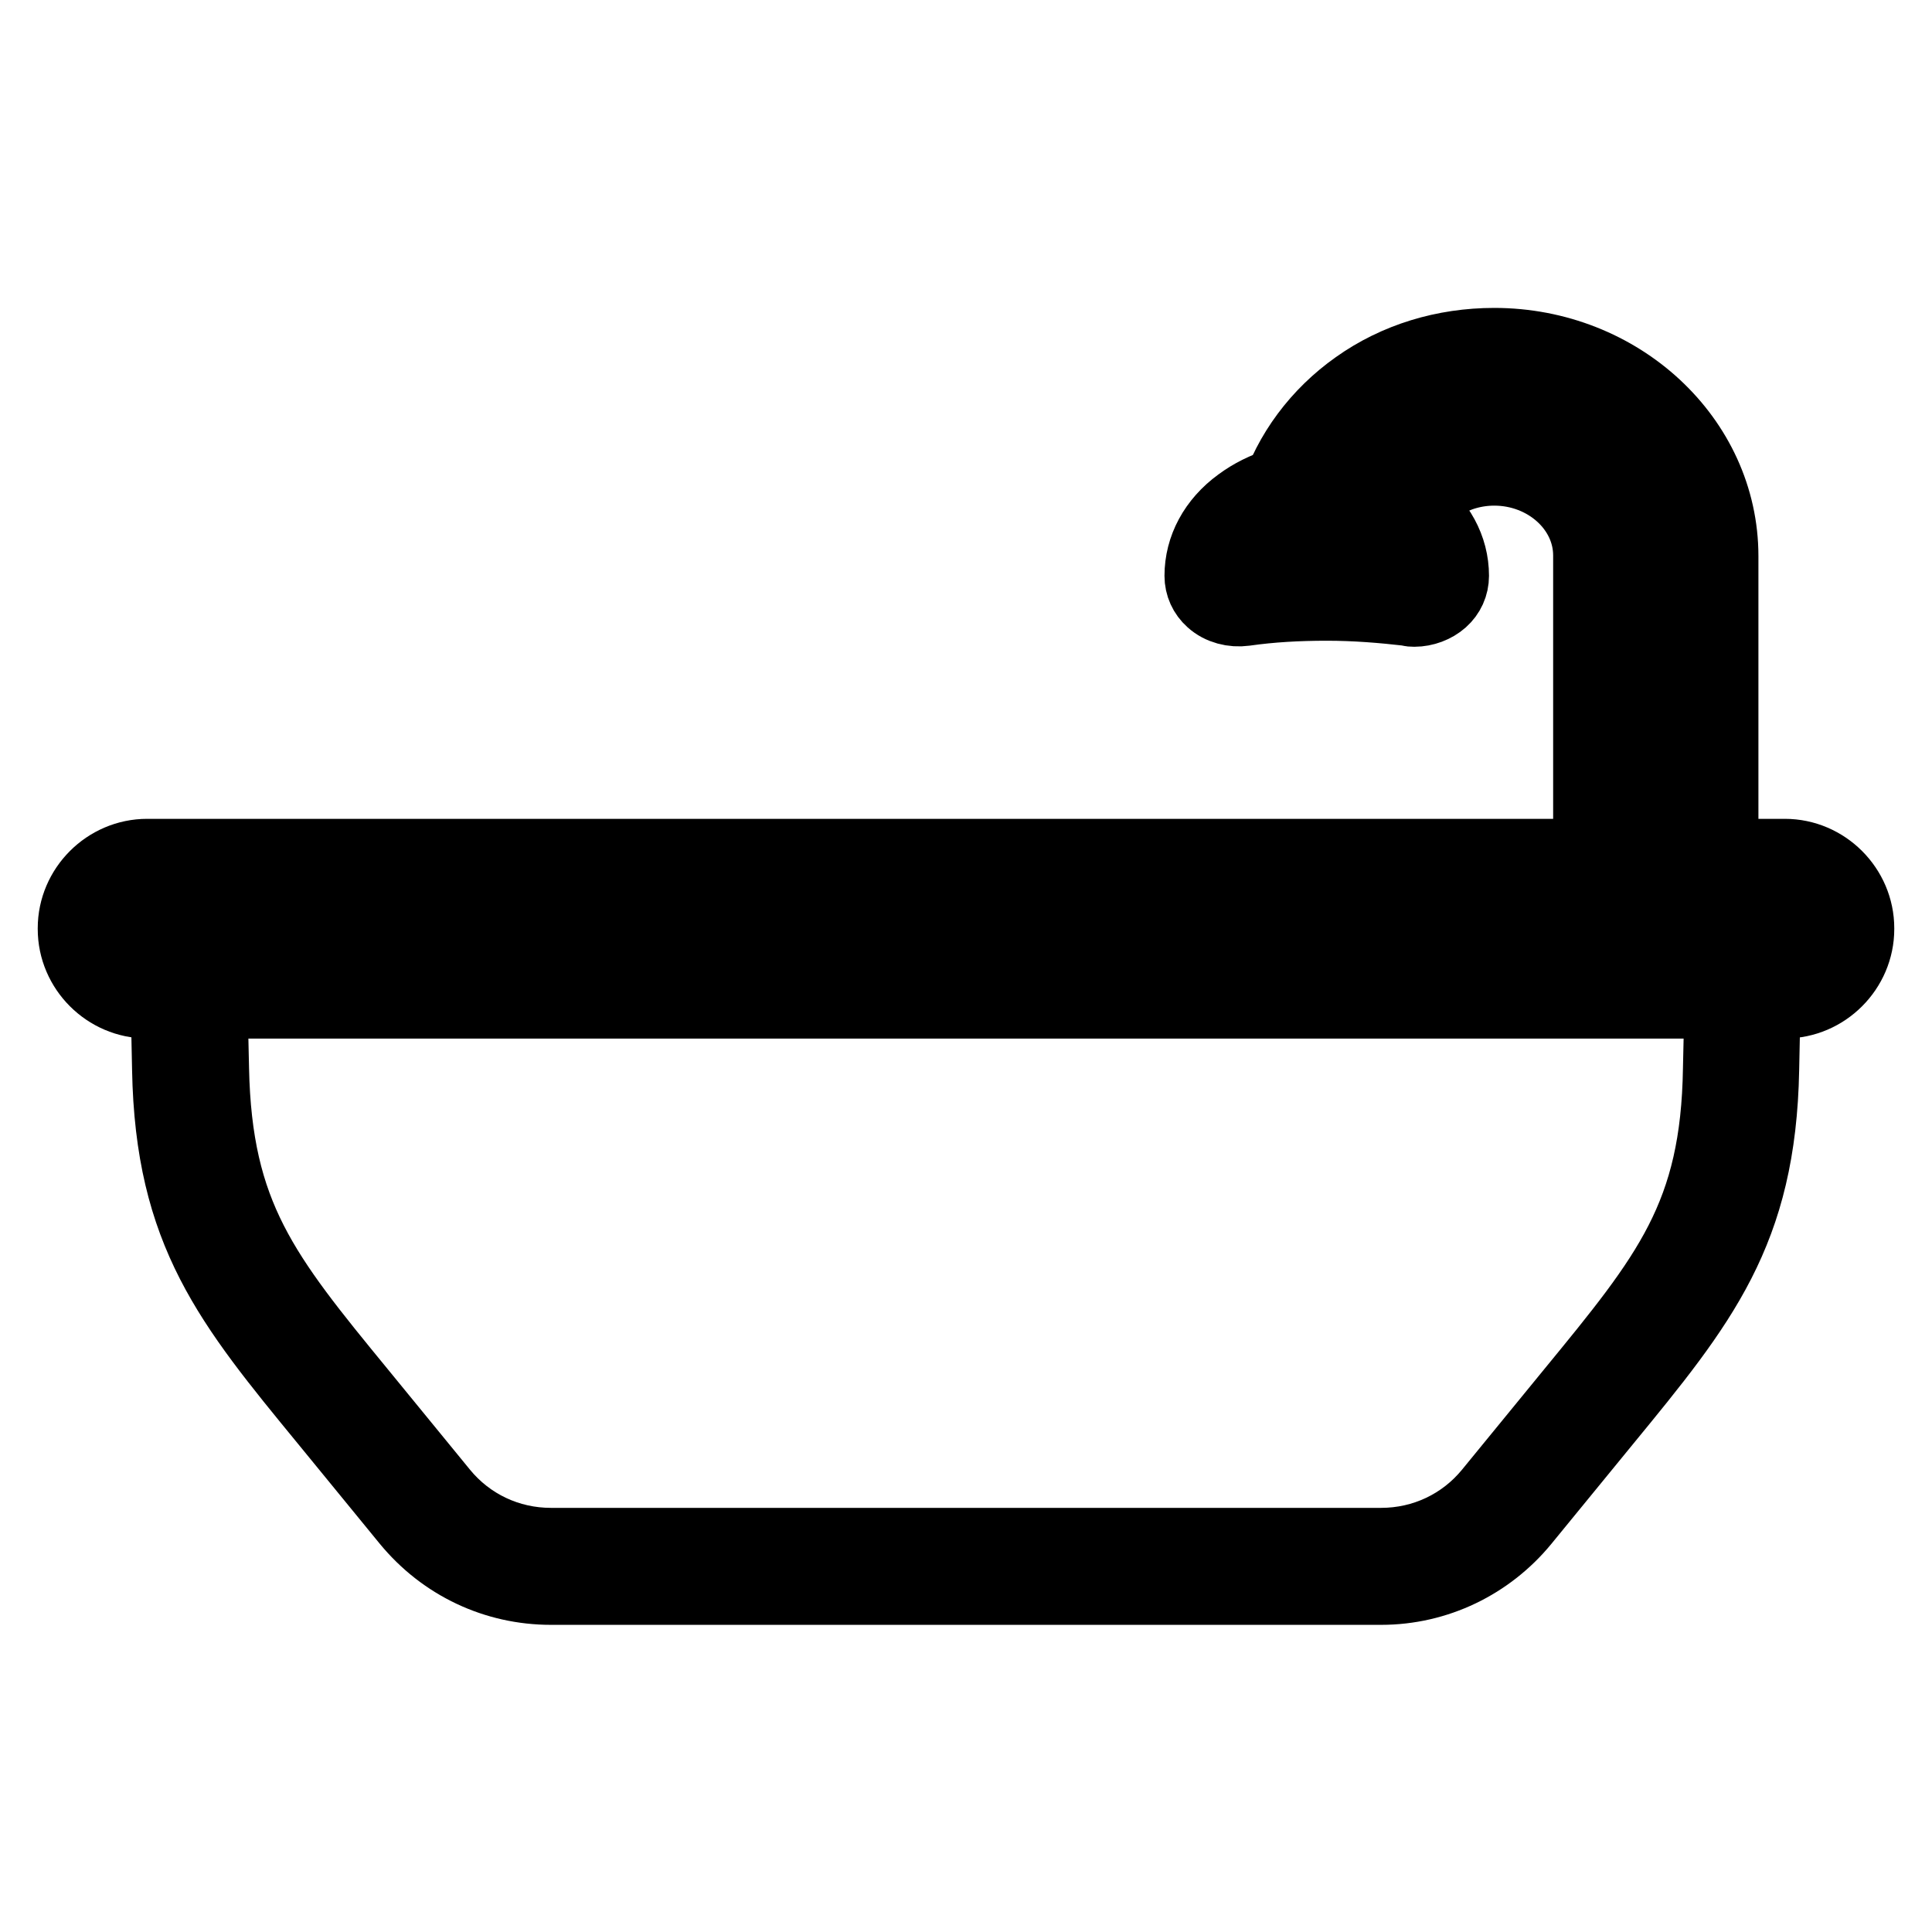
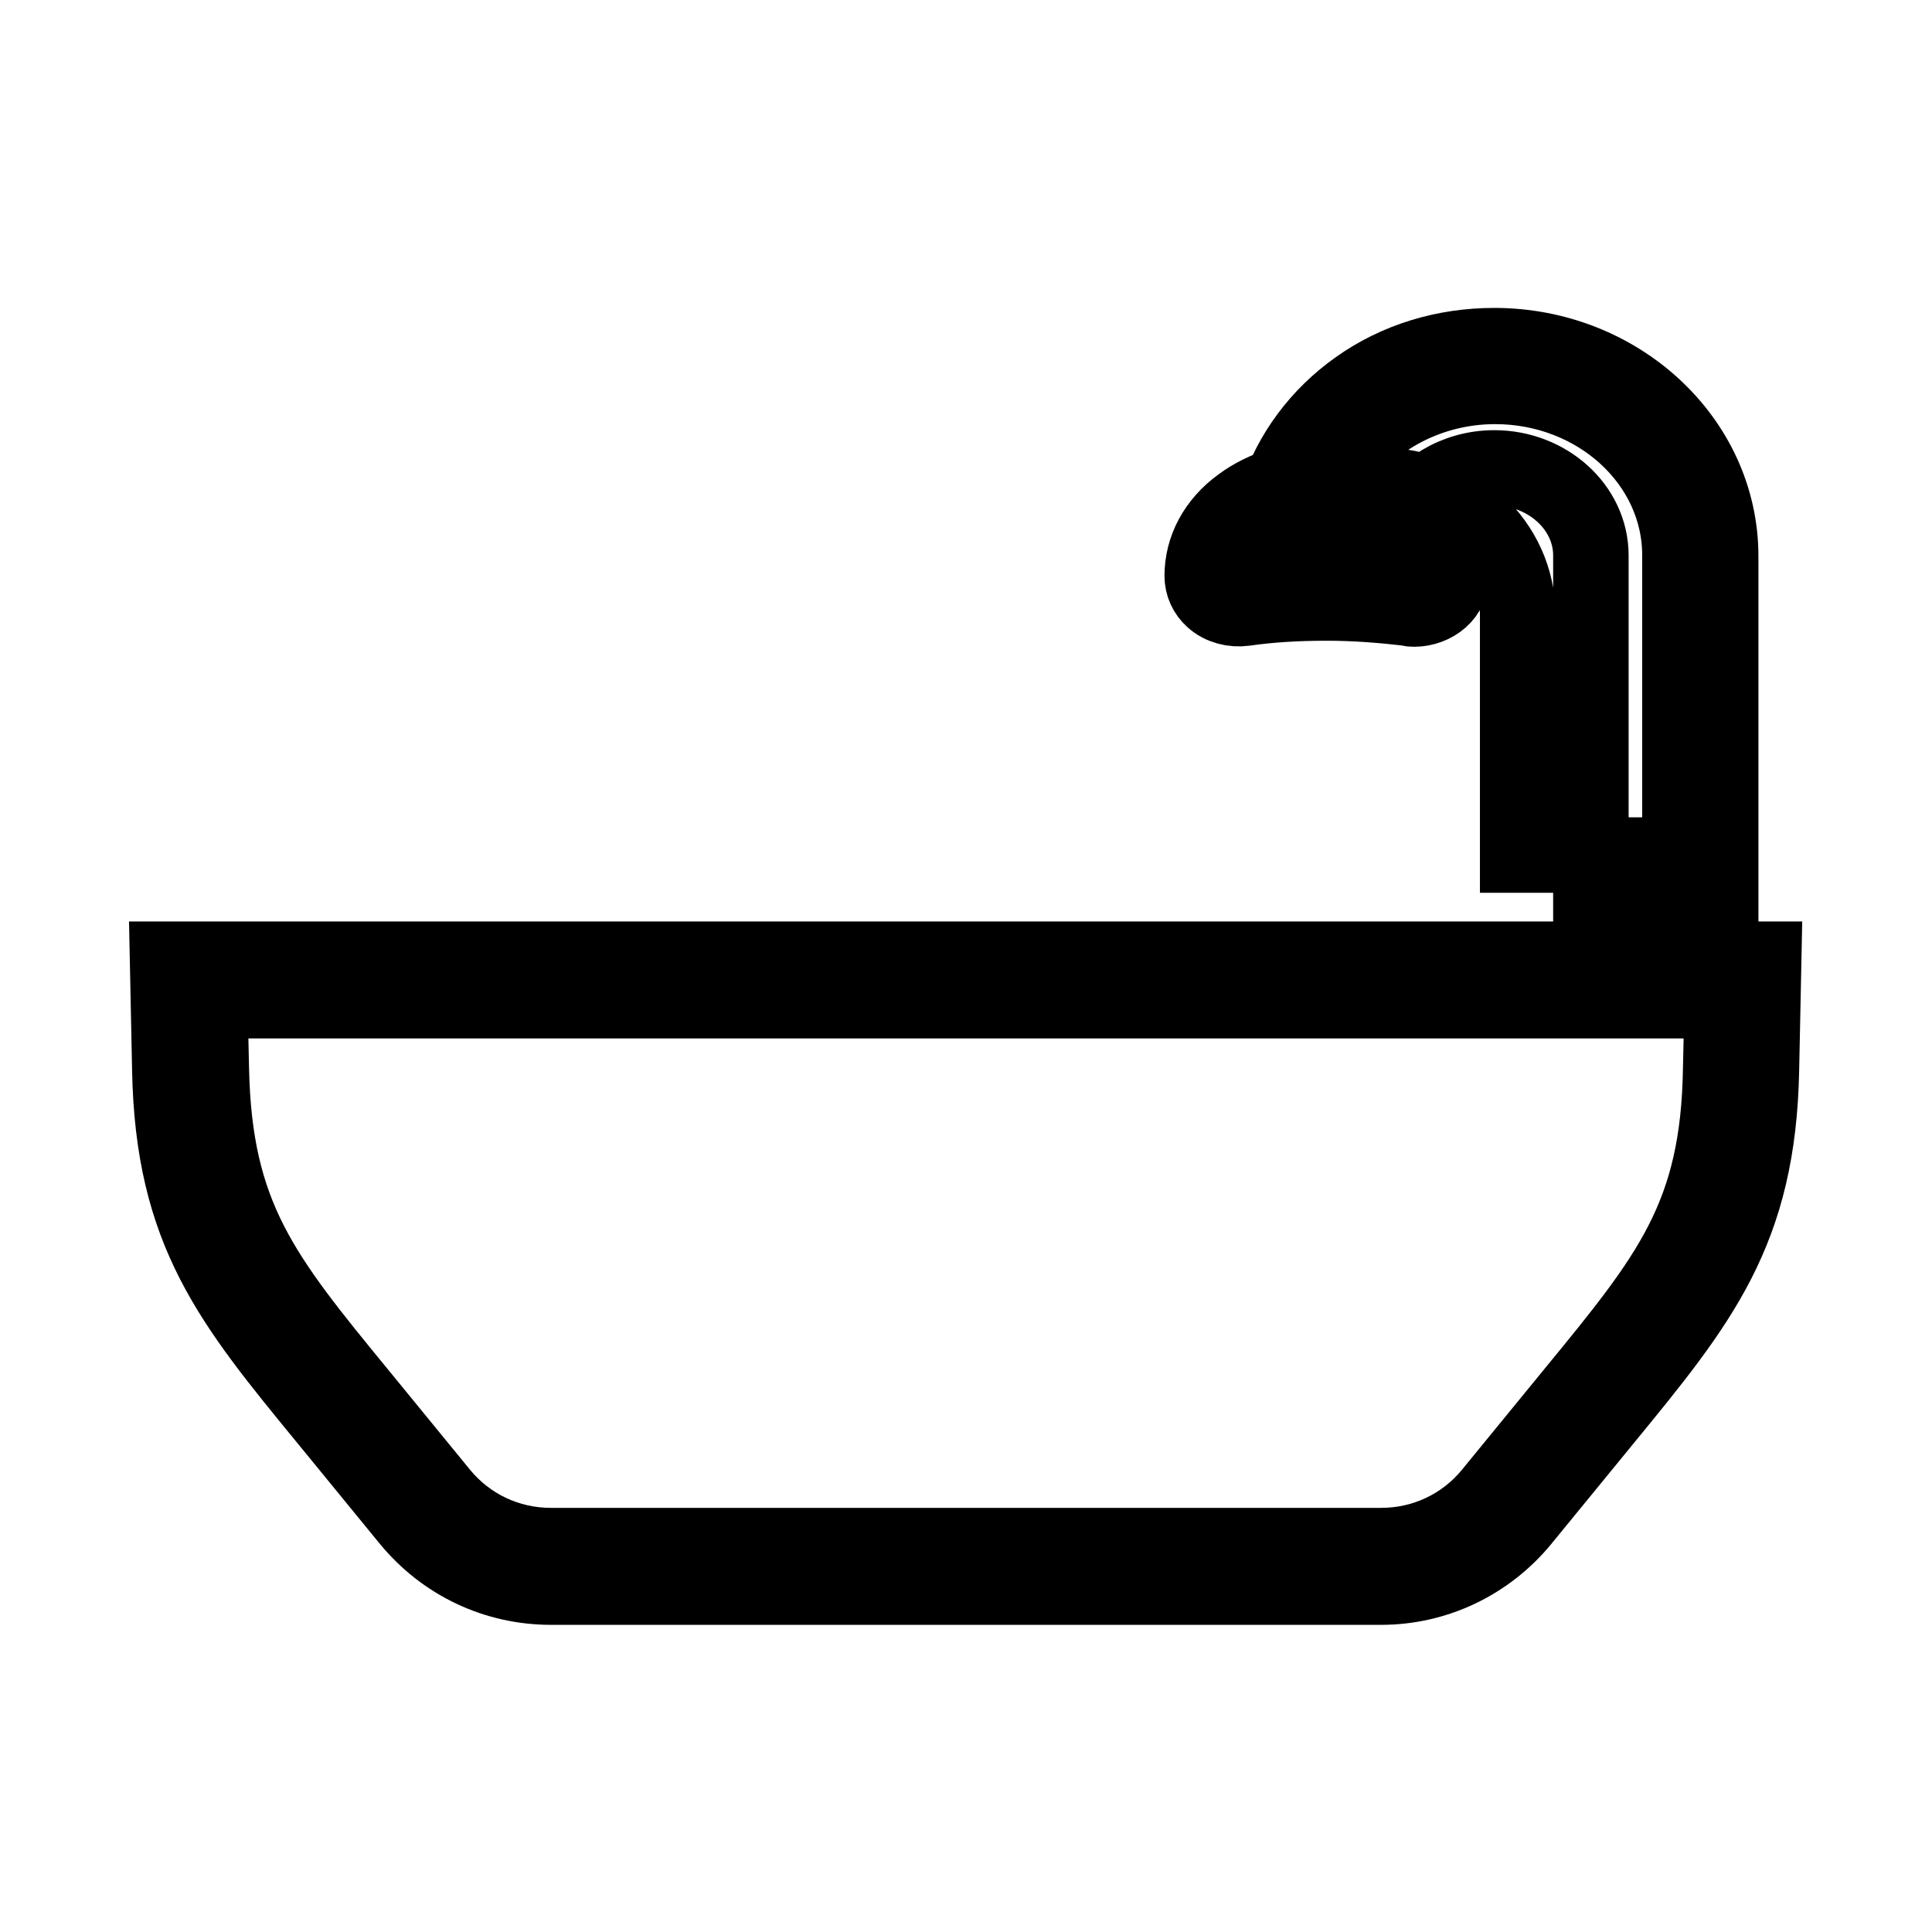
<svg xmlns="http://www.w3.org/2000/svg" version="1.1" x="0px" y="0px" viewBox="0 0 256 256" enable-background="new 0 0 256 256" xml:space="preserve">
  <g>
    <path stroke-width="10" fill-opacity="0" stroke="#000000" d="M183,210.3H73c-7.3,0-14.1-3.2-18.8-8.9l-10.8-13.2c-12.8-15.6-20.5-24.9-20.9-46.5l-0.3-14.6h211.5 l-0.3,14.6c-0.4,21.5-8.1,30.9-20.9,46.5l-10.8,13.2C197.1,207,190.3,210.3,183,210.3L183,210.3z M27.8,132.6l0.2,9 c0.4,19.6,6.8,27.5,19.6,43.1l10.8,13.2c3.6,4.4,8.9,6.9,14.6,6.9h110c5.7,0,11-2.5,14.6-6.9l10.8-13.2 c12.8-15.6,19.3-23.5,19.6-43.1l0.2-9H27.8z" />
-     <path stroke-width="10" fill-opacity="0" stroke="#000000" d="M236.5,132.6h-217c-5.2,0-9.5-4.3-9.5-9.5V123c0-5.2,4.3-9.5,9.5-9.5h217c5.2,0,9.5,4.3,9.5,9.5v0.1 C246,128.3,241.7,132.6,236.5,132.6L236.5,132.6z M19.5,119c-2.2,0-4.1,1.8-4.1,4.1v0.1c0,2.2,1.8,4.1,4.1,4.1h217 c2.2,0,4.1-1.8,4.1-4.1V123c0-2.2-1.8-4.1-4.1-4.1H19.5L19.5,119z" />
-     <path stroke-width="10" fill-opacity="0" stroke="#000000" d="M228,118.7h-17.2V73.6c0-6.4-5.8-11.6-12.8-11.6c-5.1,0-9.7,2.8-11.7,7l-1.3,2.6l-2.5-1.4 c-1.9-1-4-1.6-6.1-1.6c-1.3,0-2.6,0.2-3.8,0.6l-5,1.6l1.6-5c1.8-5.7,5.6-10.8,10.7-14.4c5.2-3.7,11.5-5.6,18.1-5.6 c16.5,0,30,12.5,30,27.9L228,118.7L228,118.7z M216.3,113.3h6.3V73.6c0-12.4-11-22.4-24.5-22.4c-9.2,0-17.5,4.8-21.7,12 c2.2,0,4.4,0.4,6.4,1.1c3.3-4.8,9.1-7.8,15.3-7.8c10.1,0,18.3,7.7,18.3,17.1V113.3z" />
+     <path stroke-width="10" fill-opacity="0" stroke="#000000" d="M228,118.7h-17.2V73.6c0-6.4-5.8-11.6-12.8-11.6c-5.1,0-9.7,2.8-11.7,7l-1.3,2.6l-2.5-1.4 c-1.9-1-4-1.6-6.1-1.6c-1.3,0-2.6,0.2-3.8,0.6l-5,1.6l1.6-5c1.8-5.7,5.6-10.8,10.7-14.4c5.2-3.7,11.5-5.6,18.1-5.6 c16.5,0,30,12.5,30,27.9L228,118.7L228,118.7z M216.3,113.3h6.3V73.6c0-12.4-11-22.4-24.5-22.4c-9.2,0-17.5,4.8-21.7,12 c2.2,0,4.4,0.4,6.4,1.1c10.1,0,18.3,7.7,18.3,17.1V113.3z" />
    <path stroke-width="10" fill-opacity="0" stroke="#000000" d="M187.4,80.7c-0.2,0-0.5,0-0.7-0.1c-3.5-0.4-7.1-0.7-10.9-0.7c-3.8,0-7.4,0.2-10.9,0.7 c-1.5,0.2-3.1-0.2-4.2-1.2c-0.9-0.8-1.4-1.9-1.4-3.1c0-3.6,1.8-7,5.1-9.4c3.1-2.3,7.1-3.5,11.4-3.5c4.3,0,8.3,1.3,11.4,3.5 c3.3,2.5,5.1,5.8,5.1,9.4c0,1.2-0.5,2.3-1.4,3.1C190,80.2,188.7,80.7,187.4,80.7z M175.8,68.9c-5.4,0-10,2.8-10.9,6.3 c3.5-0.4,7.1-0.6,10.9-0.6s7.4,0.2,10.9,0.6C185.8,71.6,181.2,68.9,175.8,68.9z" />
  </g>
</svg>